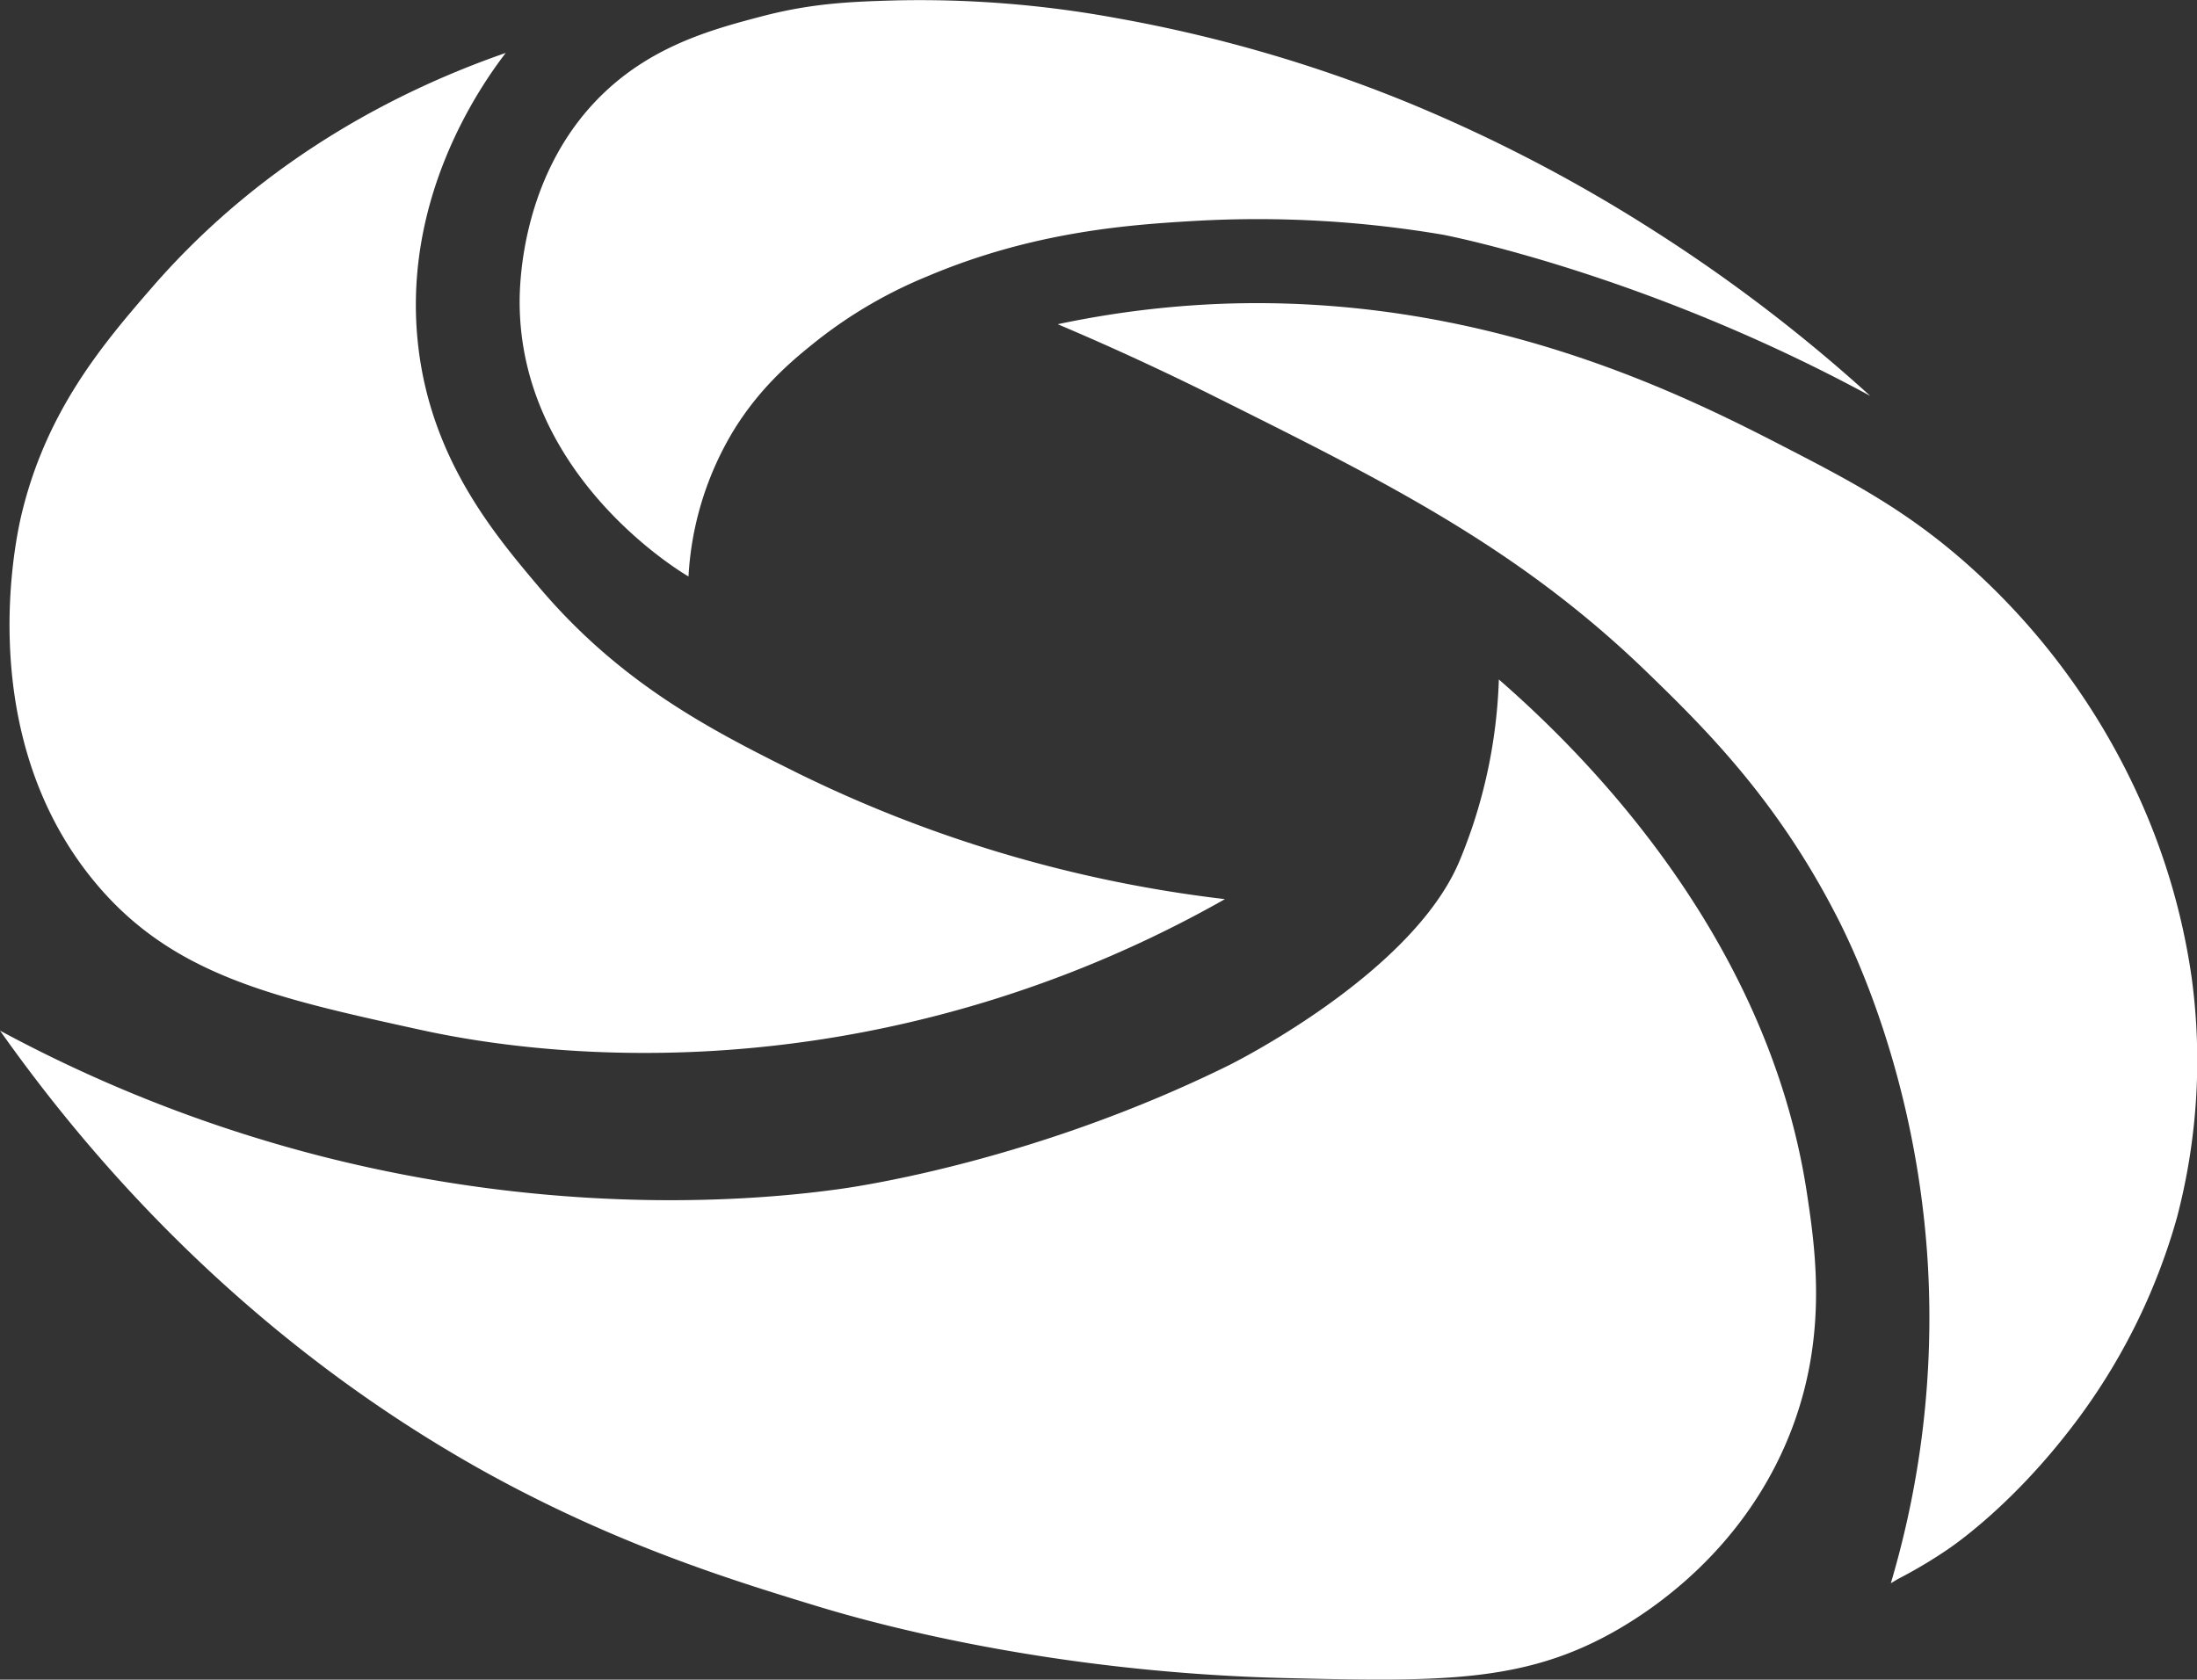
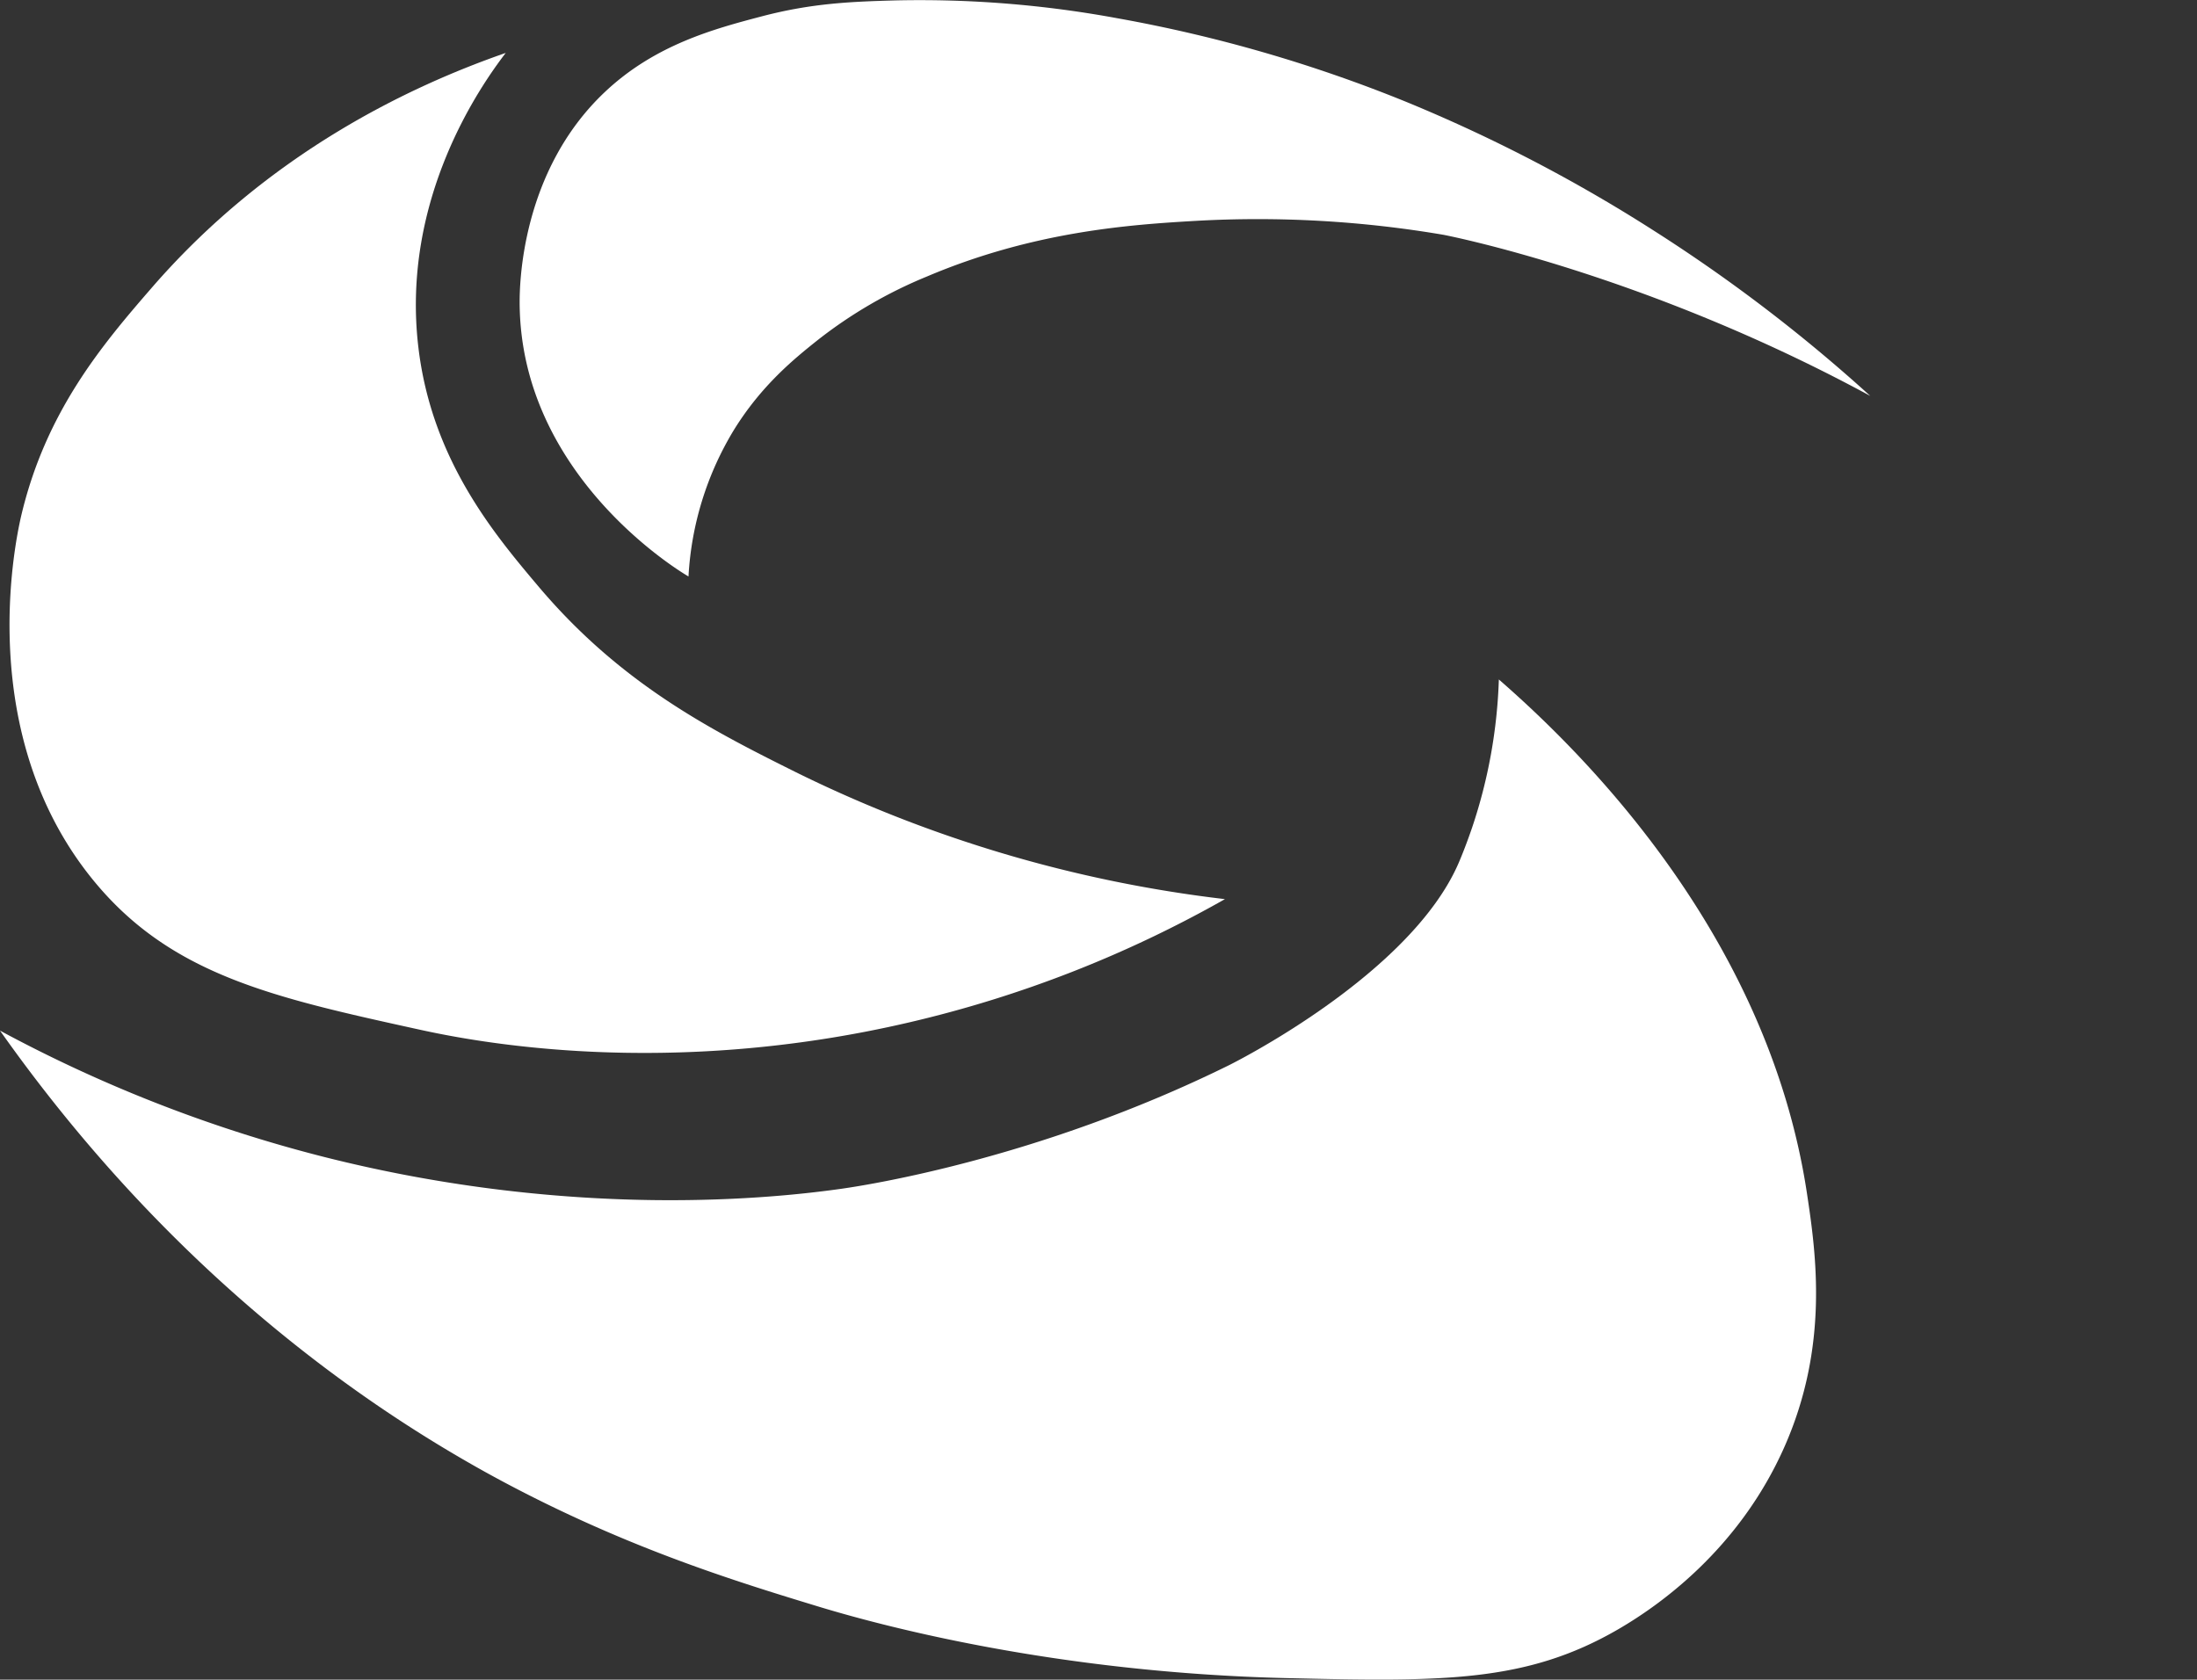
<svg xmlns="http://www.w3.org/2000/svg" viewBox="0 0 423.51 323.83">
  <rect x="0" y="0" width="423.51" height="323.83" fill="#333333" stroke="none" />
  <defs>
    <style>.cls-1{fill:#fff;}</style>
  </defs>
  <g id="Capa_2" data-name="Capa 2">
    <g id="Capa_1-2" data-name="Capa 1">
      <path class="cls-1" d="M360.52,76.33c-43.68-23.71-82.27-31.06-82.27-31.06a213.17,213.17,0,0,0-47.87-2.68c-12.55.73-31.15,2-51.7,10.72a88.29,88.29,0,0,0-21.06,12.26c-4.46,3.55-10.77,8.66-16.09,17.23a60.74,60.74,0,0,0-8.81,28.34c-1.74-1-32.47-19.51-32.55-52.85,0-3.16.17-25.25,16.47-40.59,9.73-9.17,21.26-12.19,30.25-14.56C156.62.59,164.21.32,172.55.08a209.33,209.33,0,0,1,42.9,3.45A276.85,276.85,0,0,1,271,19.61a300.24,300.24,0,0,1,47.87,24.9A308.36,308.36,0,0,1,360.52,76.33Z" />
      <path class="cls-1" d="M348.31,230c1.81,11.89,4.24,29.48-4.28,48.84-8.84,20.08-24.56,30.91-32.07,35.27-17.72,10.29-33.79,10.13-63.79,9.43-45-1.06-78.8-10.27-90.38-13.79-16-4.88-38.56-11.73-64.34-26C71.71,271.66,33.87,246.66,0,198.7A272.65,272.65,0,0,0,62.25,223c49.07,12.46,88.34,7.81,99.75,6.22,4-.56,37.79-5.54,74.89-23.84,0,0,35-17.27,44.34-39.12,1.35-3.15,2.56-6.75,2.56-6.75A99.4,99.4,0,0,0,288.93,131C303.84,144,340.63,179.33,348.31,230Z" />
      <path class="cls-1" d="M236.13,173.35a228.43,228.43,0,0,1-60.72,23.73c-47,11-84,3.76-94.77,1.38-28.08-6.17-47.88-10.53-62.81-28.94C-4.9,141.49,2.93,104.65,4,99.82,8.7,79.45,19.72,66.46,29.32,55.4,51.85,29.44,79,16.63,97.49,10.2c-4.72,6.17-20.22,28.05-16.85,56.68,2.54,21.66,14.56,36,23,46,15.92,18.93,33.37,27.83,49.78,36A253.59,253.59,0,0,0,236.13,173.35Z" />
-       <path class="cls-1" d="M419.64,234.76a119.05,119.05,0,0,1-20.43,40.6c-10.8,14.05-21,21.42-23.23,23a92.18,92.18,0,0,1-10.22,6.12l-1.27.77A179.73,179.73,0,0,0,371.64,244c-2.12-36.66-15-62.41-17.88-67.91-11.52-22.28-25.32-35.88-36.25-46.47-25.06-24.28-51-37-83.24-53.11-12.39-6.18-22.94-10.86-30.38-14A187.41,187.41,0,0,1,235,58.59c50.55-2,89,17.25,109,27.58C357.24,93,368.8,99,381.59,110.93a134.14,134.14,0,0,1,30.9,43.15,127.8,127.8,0,0,1,10,34.47A119.09,119.09,0,0,1,419.64,234.76Z" />
    </g>
  </g>
</svg>